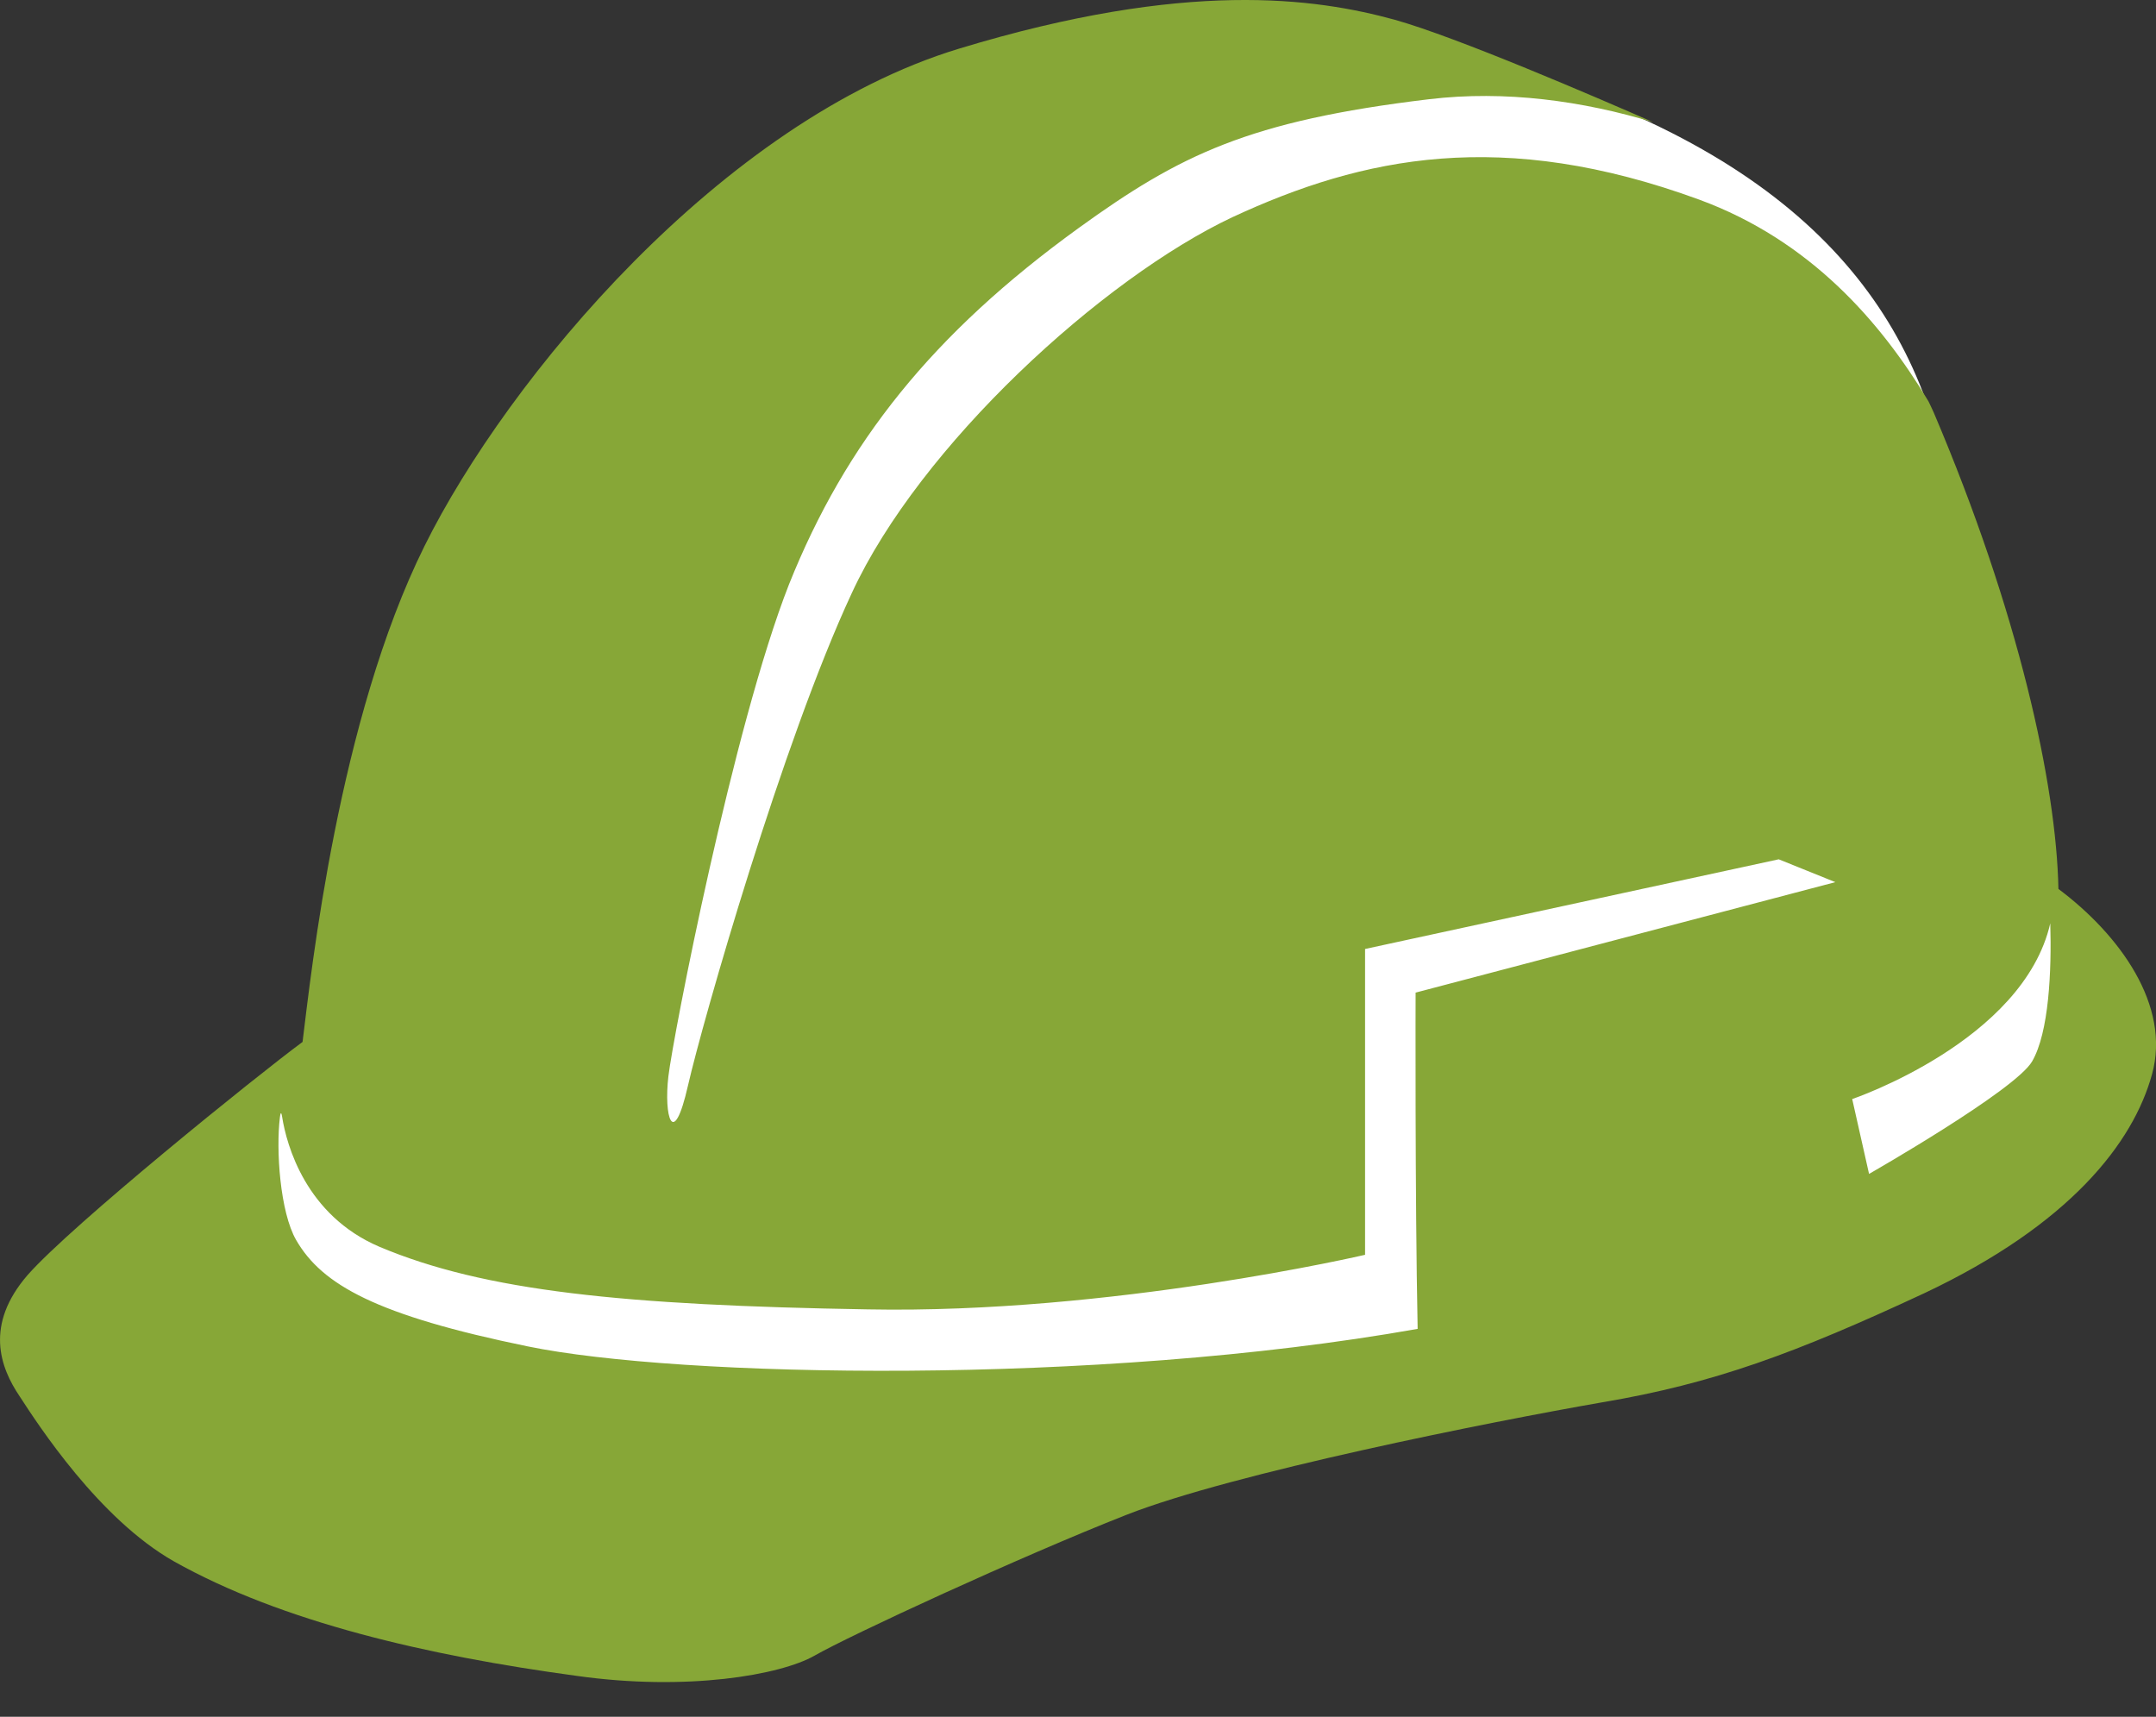
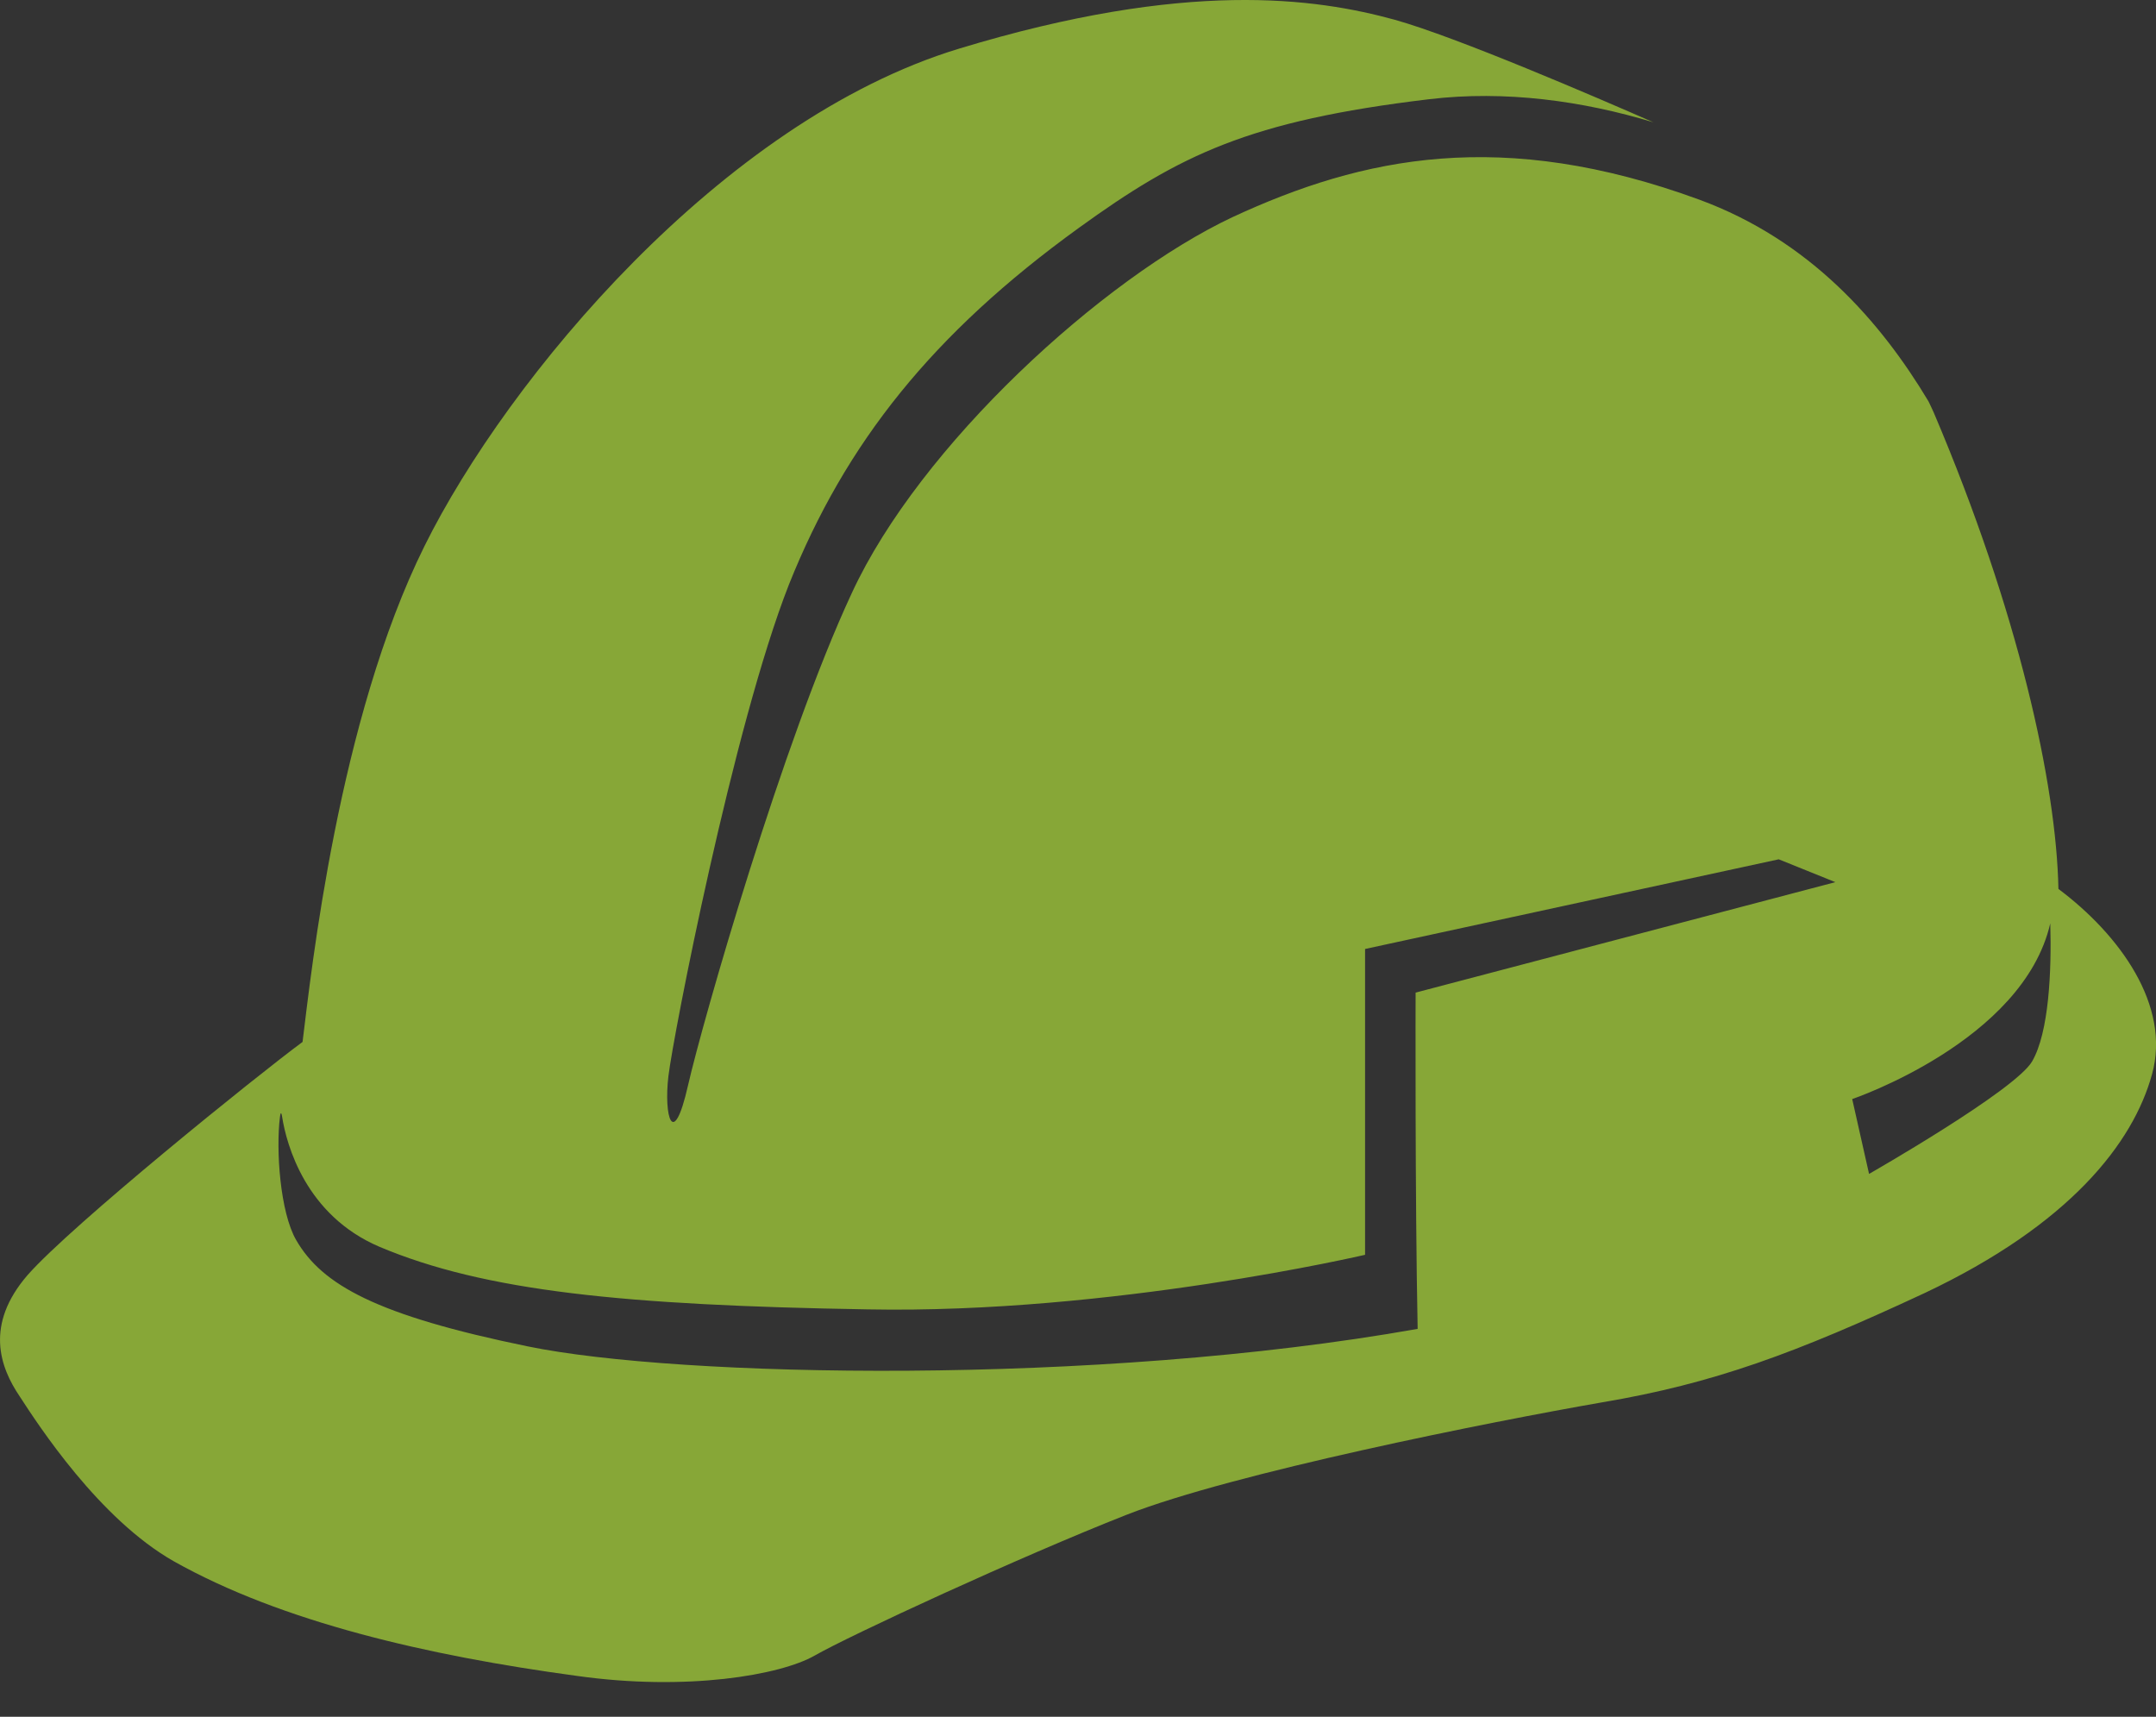
<svg xmlns="http://www.w3.org/2000/svg" width="54px" height="43px" viewBox="0 0 54 43" version="1.1">
  <rect x="0" y="0" width="54" height="43" fill="#333333" stroke="none" />
  <title>icn_trailWorkParty</title>
  <desc>Created with Sketch.</desc>
  <defs />
  <g id="Page-1" stroke="none" stroke-width="1" fill="none" fill-rule="evenodd">
    <g id="Elements" transform="translate(-718, -1176)">
      <g id="icn_trailWorkParty" transform="translate(718, 1176)">
        <g>
-           <path d="M33.25,0.666 C42.418,2.293 46.646,5.672 48.234,10.02 C49.684,13.989 49.54,13.75 50.206,16.833 C50.872,19.916 51.145,22.25 51.145,22.25 L52.456,23.833 C52.456,23.833 54.395,26.197 51.95,28.71 C49.506,31.223 41.083,34.188 34.083,35.438 C29.483,36.26 20.751,39.945 18.667,40.861 C16.583,41.777 10.583,40.166 6.417,38.583 C2.444,37.073 1.345,34.666 1.417,33.583 C1.542,31.708 8.5,26.124 8.5,26.124 C8.5,26.124 9.167,17.5 11.75,13.5 C14.333,9.5 18.25,4.417 22.75,2.75 C27.25,1.083 33.25,0.666 33.25,0.666" id="Fill-1" fill="#FFFFFF" />
          <path d="M50.897,26.585 C50.475,27.312 46.813,29.403 46.813,29.403 L46.391,27.528 C46.391,27.528 50.677,26.079 51.352,23.126 C51.387,24.323 51.319,25.858 50.897,26.585 L50.897,26.585 Z M35.456,24.862 C35.456,24.862 35.439,29.925 35.507,33.284 C27.44,34.718 16.979,34.499 13.214,33.722 C9.434,32.946 8.066,32.185 7.417,31.058 C7.015,30.361 6.909,28.803 7.011,27.984 C7.019,27.924 7.038,27.792 7.067,27.978 C7.178,28.679 7.658,30.438 9.499,31.226 C12.133,32.339 15.627,32.694 21.737,32.796 C27.828,32.913 34.19,31.429 34.19,31.429 L34.19,23.769 L44.551,21.523 L45.969,22.095 L35.456,24.862 Z M51.556,22.265 C51.504,19.648 50.56,15.331 48.434,10.335 C48.393,10.237 48.345,10.148 48.302,10.053 C47.106,8.057 45.335,6.021 42.562,5.001 C37.631,3.194 34.139,3.921 30.867,5.44 C27.609,6.976 23.038,11.161 21.334,14.856 C19.611,18.55 17.601,25.571 17.231,27.192 C16.859,28.829 16.623,27.95 16.741,26.956 C16.859,25.96 18.362,18.198 19.762,14.636 C21.18,11.091 23.36,8.356 27.018,5.71 C29.542,3.885 31.271,3.026 35.794,2.485 C37.702,2.257 39.645,2.528 41.411,3.063 C39.976,2.434 36.496,0.933 34.934,0.495 C32.959,-0.046 29.734,-0.519 24.016,1.22 C18.071,3.027 12.708,9.491 10.633,13.675 C8.472,18.03 7.798,24.323 7.578,26.097 C6.415,26.956 1.792,30.687 0.692,31.935 C-0.388,33.183 0.001,34.247 0.491,34.972 C0.962,35.696 2.483,38.044 4.354,39.106 C7.054,40.624 10.7,41.468 14.448,41.976 C17.197,42.364 19.543,41.958 20.403,41.468 C21.281,40.964 25.552,38.989 28.218,37.94 C30.881,36.896 37.312,35.614 40.13,35.124 C42.931,34.651 44.973,33.892 48.199,32.39 C51.844,30.669 53.428,28.628 53.901,26.905 C54.376,25.183 53.091,23.413 51.556,22.265 L51.556,22.265 Z" id="Fill-3" fill="#87A737" />
        </g>
      </g>
    </g>
  </g>
</svg>